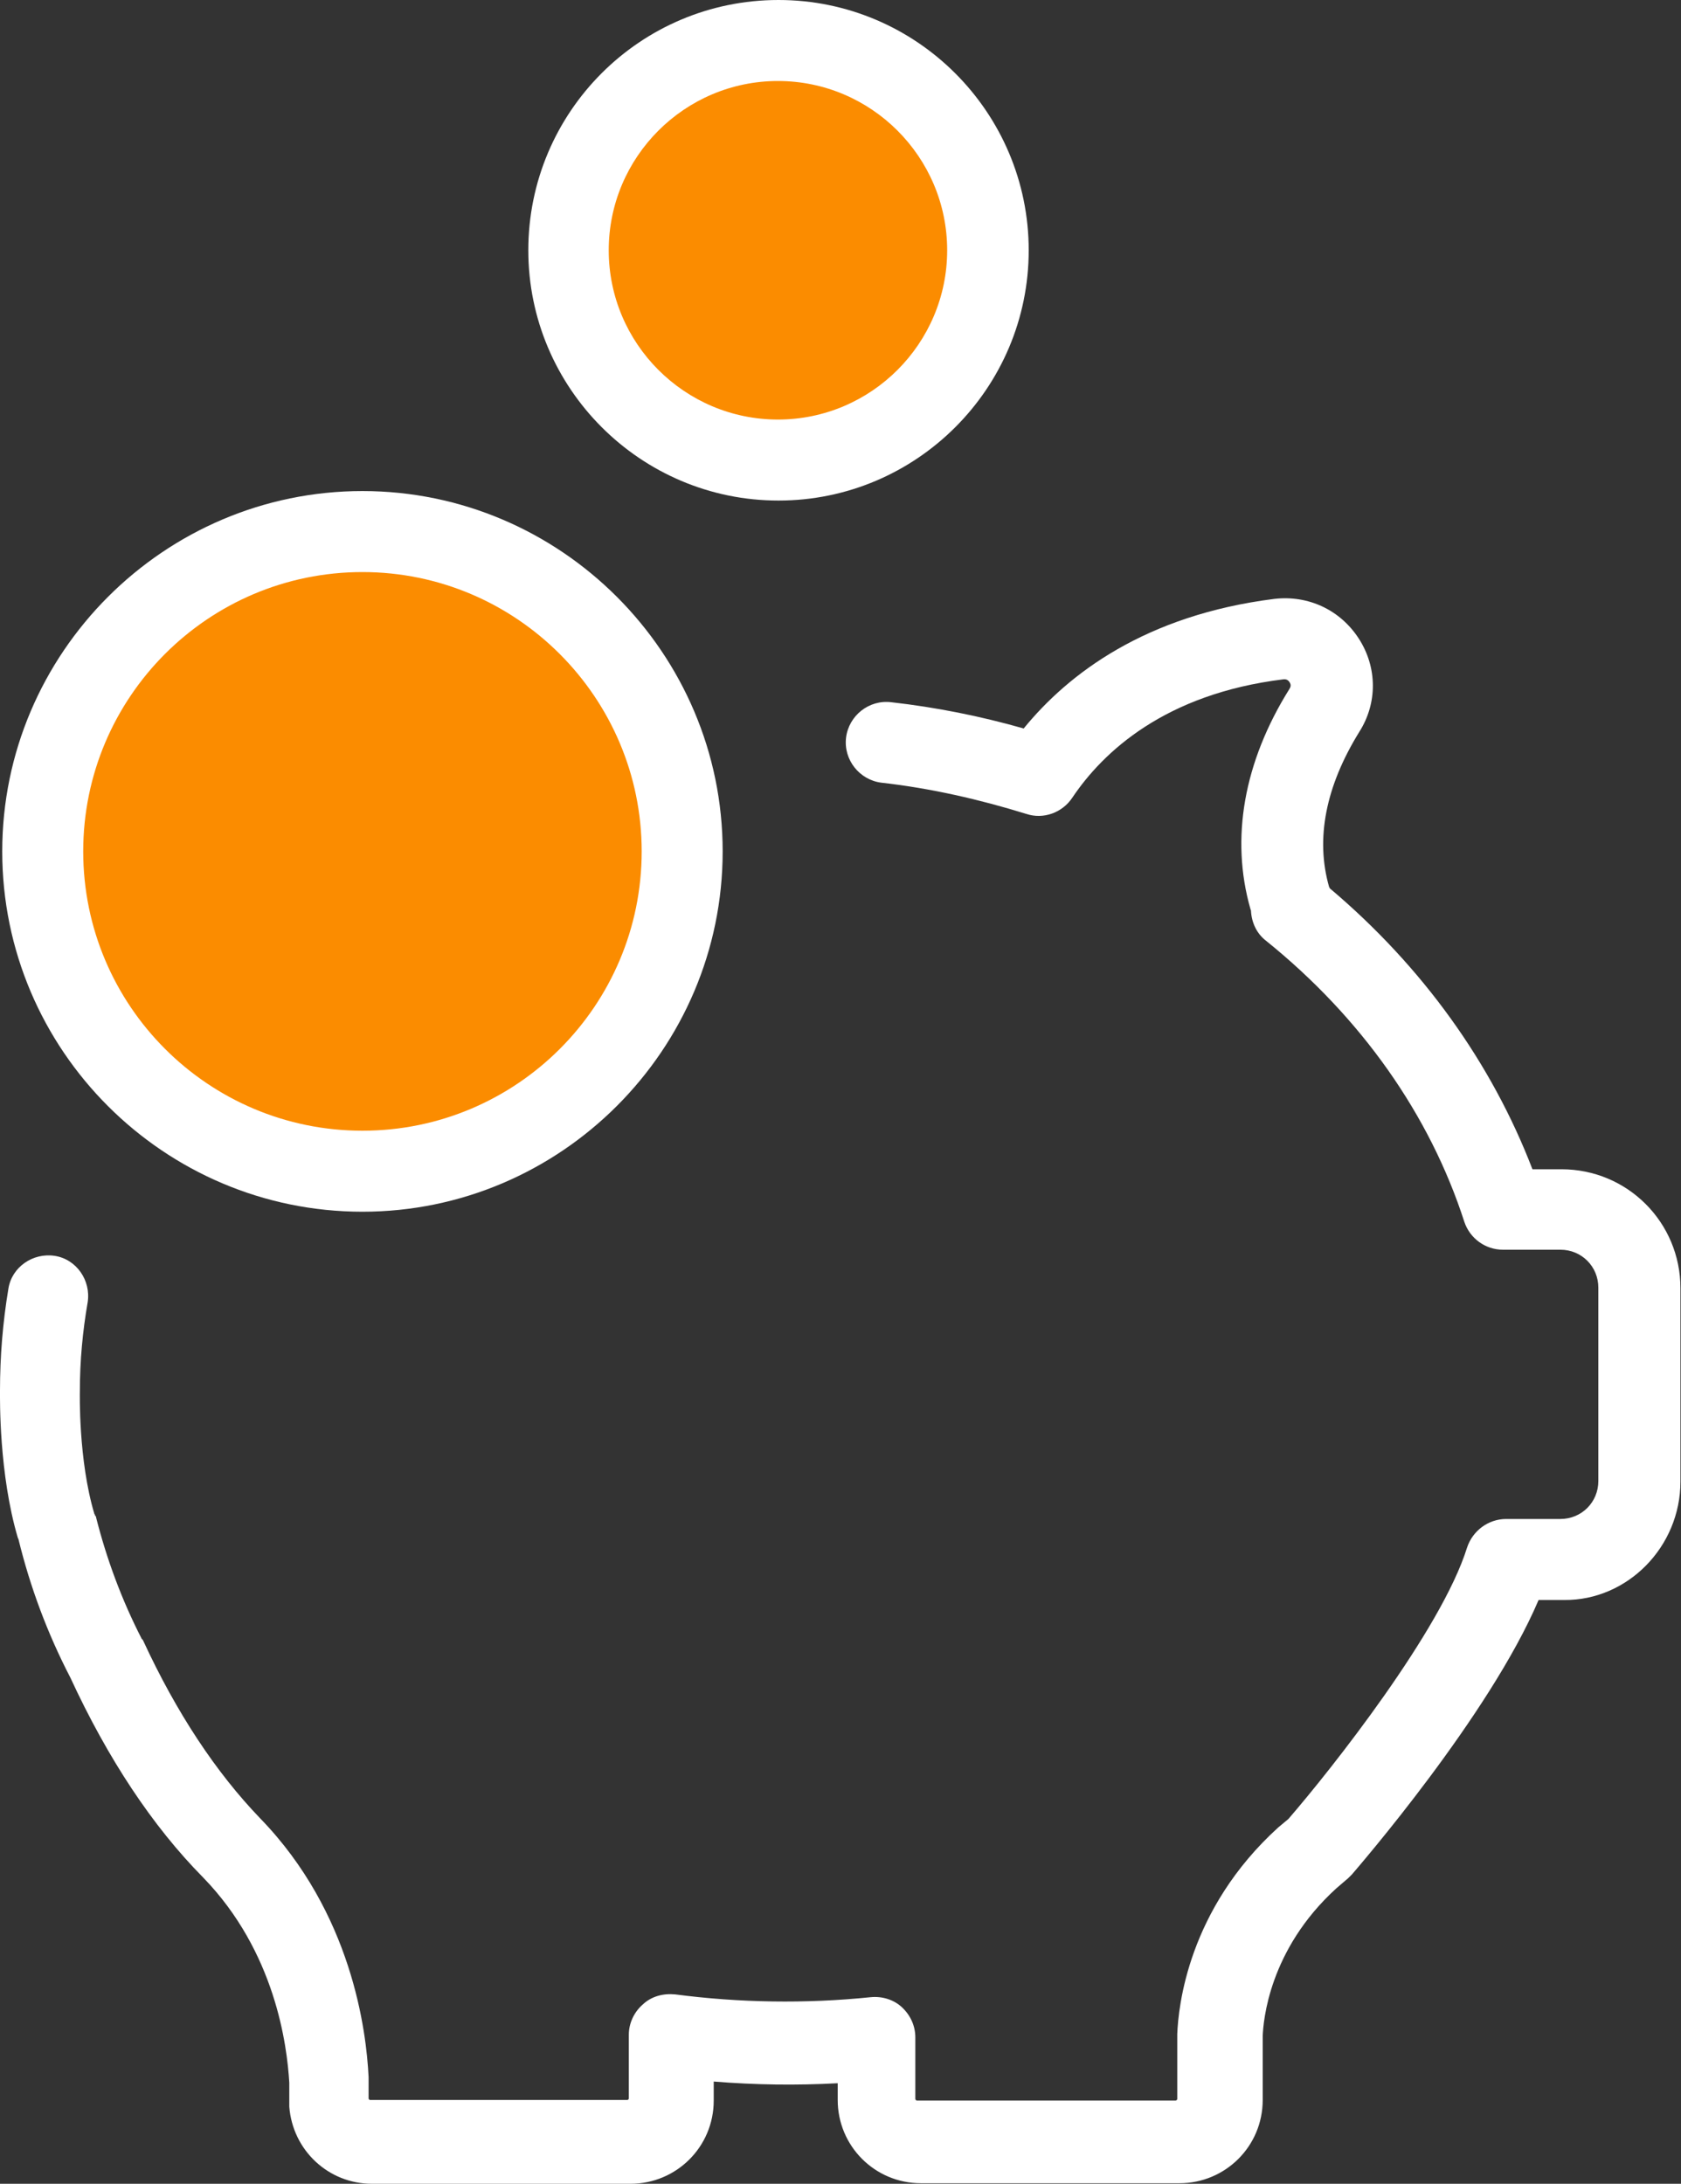
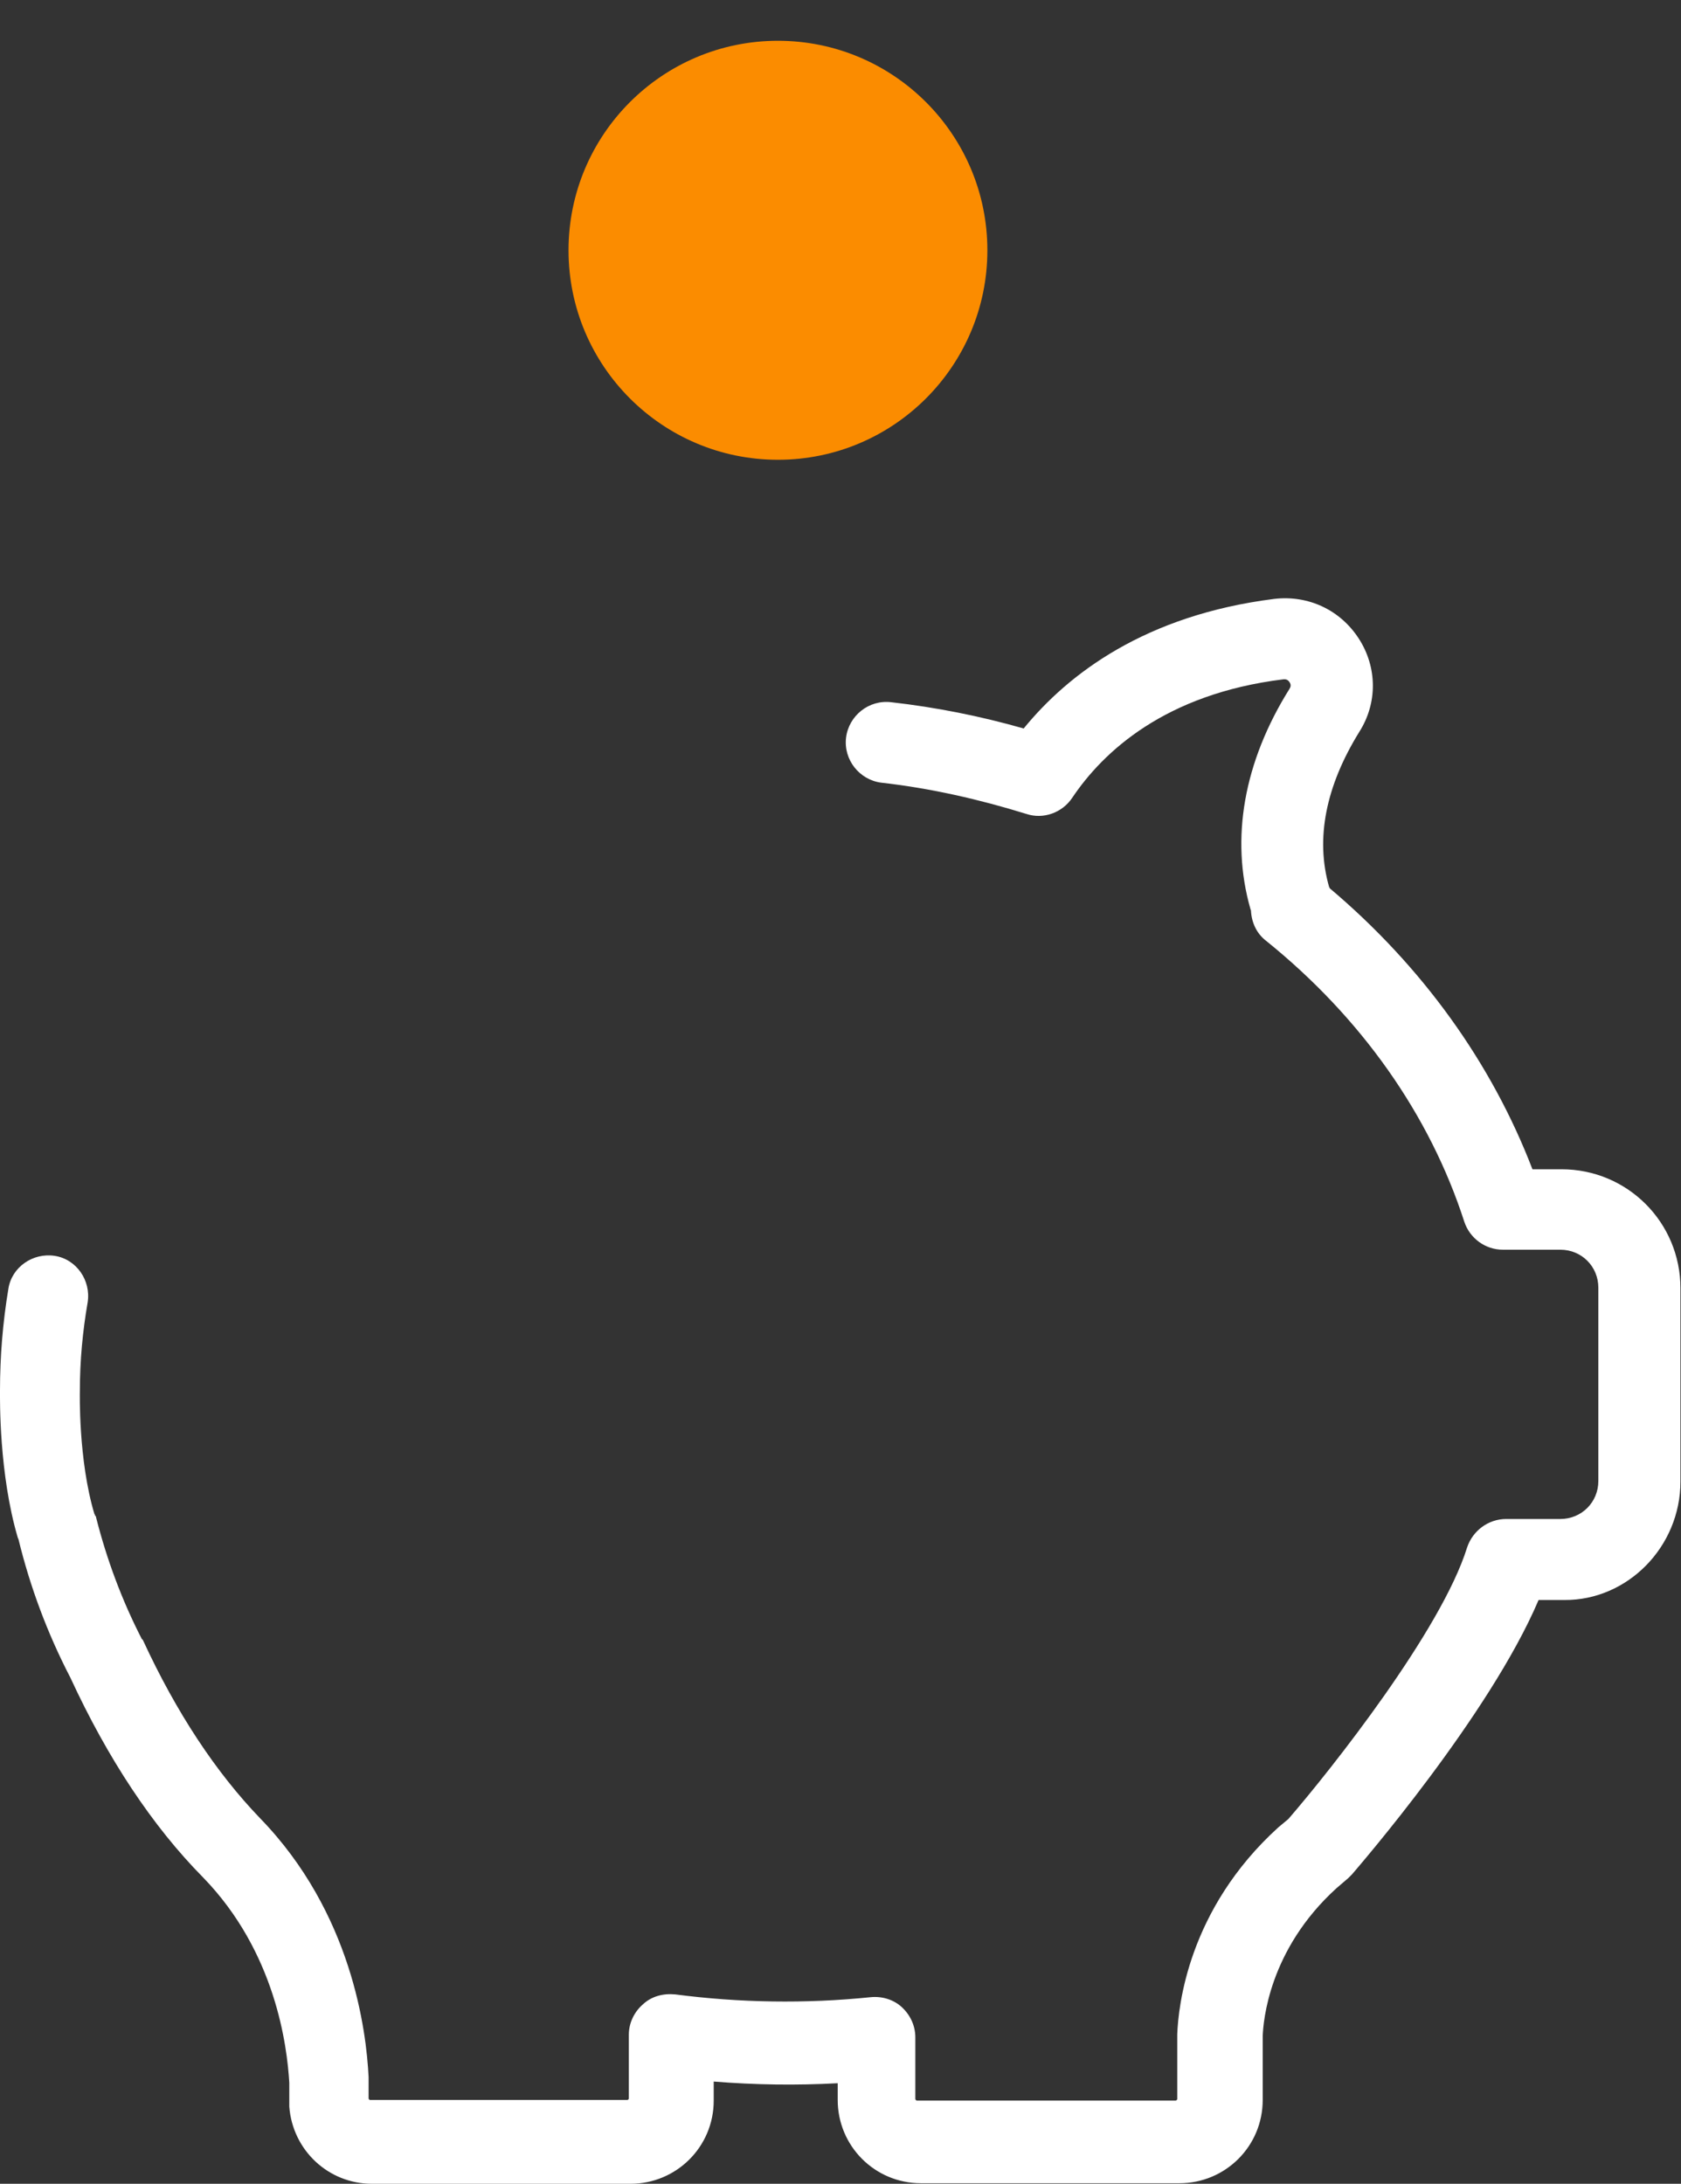
<svg xmlns="http://www.w3.org/2000/svg" xmlns:xlink="http://www.w3.org/1999/xlink" version="1.1" id="Calque_1" x="0px" y="0px" viewBox="0 0 301 390.9" style="enable-background:new 0 0 301 390.9;" xml:space="preserve">
  <rect x="0" y="0" width="301" height="390.9" fill="#333333" stroke="none" />
  <style type="text/css">
	.st0{fill:#FB8C00;}
	.st1{clip-path:url(#SVGID_2_);fill:#FB8C00;}
	.st2{clip-path:url(#SVGID_2_);fill:#FFFFFF;}
	.st3{fill:#FFFFFF;}
</style>
  <g>
-     <path class="st0" d="M122.2,152.4c0,31.6-25.6,57.3-57.3,57.3c-31.6,0-57.3-25.6-57.3-57.3c0-31.6,25.6-57.3,57.3-57.3   C96.5,95.1,122.2,120.8,122.2,152.4L122.2,152.4z M122.2,152.4" />
    <g>
      <defs>
        <rect id="SVGID_1_" width="301" height="391.9" />
      </defs>
      <clipPath id="SVGID_2_">
        <use xlink:href="#SVGID_1_" style="overflow:visible;" />
      </clipPath>
      <path class="st1" d="M176.8,44.8c0,20.7-16.8,37.5-37.5,37.5c-20.7,0-37.5-16.8-37.5-37.5c0-20.7,16.8-37.5,37.5-37.5    C160,7.3,176.8,24.1,176.8,44.8L176.8,44.8z M176.8,44.8" />
      <path class="st2" d="M300.9,265.2v-34.6c0-11.8-9.5-21.3-21.3-21.3h-5.2c-7.3-19-19.7-36.3-36.3-50.3c0-0.1,0-0.1-0.1-0.2    c-2.5-8.7-0.6-18.1,5.4-27.8c3.3-5.2,3.2-11.6-0.1-16.7c-3.3-5.1-9-7.8-15.1-7.1c-23.1,2.9-36.9,13.4-44.9,23.2    c-7.7-2.2-15.7-3.8-23.7-4.7c-4-0.5-7.6,2.4-8.1,6.3c-0.5,4,2.4,7.6,6.3,8.1c8.9,1,17.6,3,26,5.6c3,1,6.4-0.2,8.2-2.9    c5.5-8.2,16.6-18.6,37.8-21.2c0.2,0,0.7-0.1,1.1,0.5c0.4,0.6,0.1,1,0,1.2c-8.2,13.1-10.6,26.8-7,39.4c0,0.1,0.1,0.2,0.1,0.3    c0.1,2.1,1,4.1,2.7,5.4c17,13.7,29.3,31.1,35.5,50.3c1,3,3.8,5,6.9,5h10.3c3.8,0,6.8,3,6.8,6.8v34.6c0,3.8-3,6.8-6.8,6.8h-9.7    c-3.2,0-6,2.1-7,5.1c-4.6,14.8-24.3,39.7-32,48.6l-1.8,1.5c-16.2,14.7-17.9,32.1-18.1,37v11.6c0,0.2-0.2,0.3-0.3,0.3h-46.3    c-0.2,0-0.3-0.2-0.3-0.3v-11c0-2.1-0.9-4-2.4-5.4c-1.5-1.4-3.6-2-5.6-1.8c-11.7,1.2-23.5,1-35-0.5c-2.1-0.2-4.2,0.3-5.8,1.8    c-1.6,1.4-2.5,3.4-2.5,5.4v11.4c0,0.2-0.2,0.3-0.3,0.3H66.3c-0.2,0-0.3-0.2-0.3-0.3v-3.8c-0.4-8.3-3-29.4-19.4-46.3    c-7.9-8.2-15-18.9-21-31.9c-0.1-0.1-0.1-0.2-0.2-0.2c-3.6-7-6.3-14.3-8.2-21.8c0-0.1,0-0.2-0.1-0.2l-0.1-0.2    c0-0.1-0.1-0.2-0.1-0.2c-2.9-9.7-2.6-21.8-2.6-22V249c0-5.4,0.5-10.7,1.4-15.9c0.6-3.9-2-7.7-5.9-8.3c-3.9-0.6-7.7,2-8.3,5.9    c-1,6-1.5,12.1-1.5,18.2c0,1.5-0.2,14.9,3.2,26.4l0.1,0.2c2.1,8.6,5.2,16.9,9.3,24.8c6.7,14.5,14.7,26.6,23.8,35.8    c12.9,13.3,15,30,15.4,36.7v4.3c0.6,7.8,7,13.8,14.8,13.8h46.3c8.2,0,14.9-6.6,14.9-14.9v-3.4c7.4,0.6,14.8,0.7,22.2,0.3v3    c0,8.2,6.6,14.9,14.9,14.9h46.3c8.2,0,14.9-6.6,14.9-14.9v-11.4c0.1-2.7,1.1-15.5,13.2-26.5l2.1-1.8l0.7-0.7    c1.1-1.3,24.6-28.4,33.4-49.1h4.6C291.4,286.5,300.9,276.9,300.9,265.2L300.9,265.2z M300.9,265.2" />
    </g>
-     <path class="st3" d="M0.4,152.4c0,35.6,29,64.5,64.5,64.5c35.5,0,64.5-29,64.5-64.5c0-35.5-29-64.5-64.5-64.5   C29.4,87.9,0.4,116.9,0.4,152.4L0.4,152.4z M114.9,152.4c0,27.6-22.4,50-50,50c-27.6,0-50-22.4-50-50c0-27.6,22.4-50,50-50   C92.5,102.4,114.9,124.9,114.9,152.4L114.9,152.4z M114.9,152.4" />
-     <path class="st3" d="M94.6,44.8c0,24.7,20.1,44.8,44.8,44.8c24.7,0,44.8-20.1,44.8-44.8c0-24.7-20.1-44.8-44.8-44.8   C114.6,0,94.6,20.1,94.6,44.8L94.6,44.8z M169.6,44.8c0,16.7-13.6,30.3-30.3,30.3c-16.7,0-30.3-13.6-30.3-30.3   c0-16.7,13.6-30.3,30.3-30.3C156,14.5,169.6,28.1,169.6,44.8L169.6,44.8z M169.6,44.8" />
  </g>
</svg>